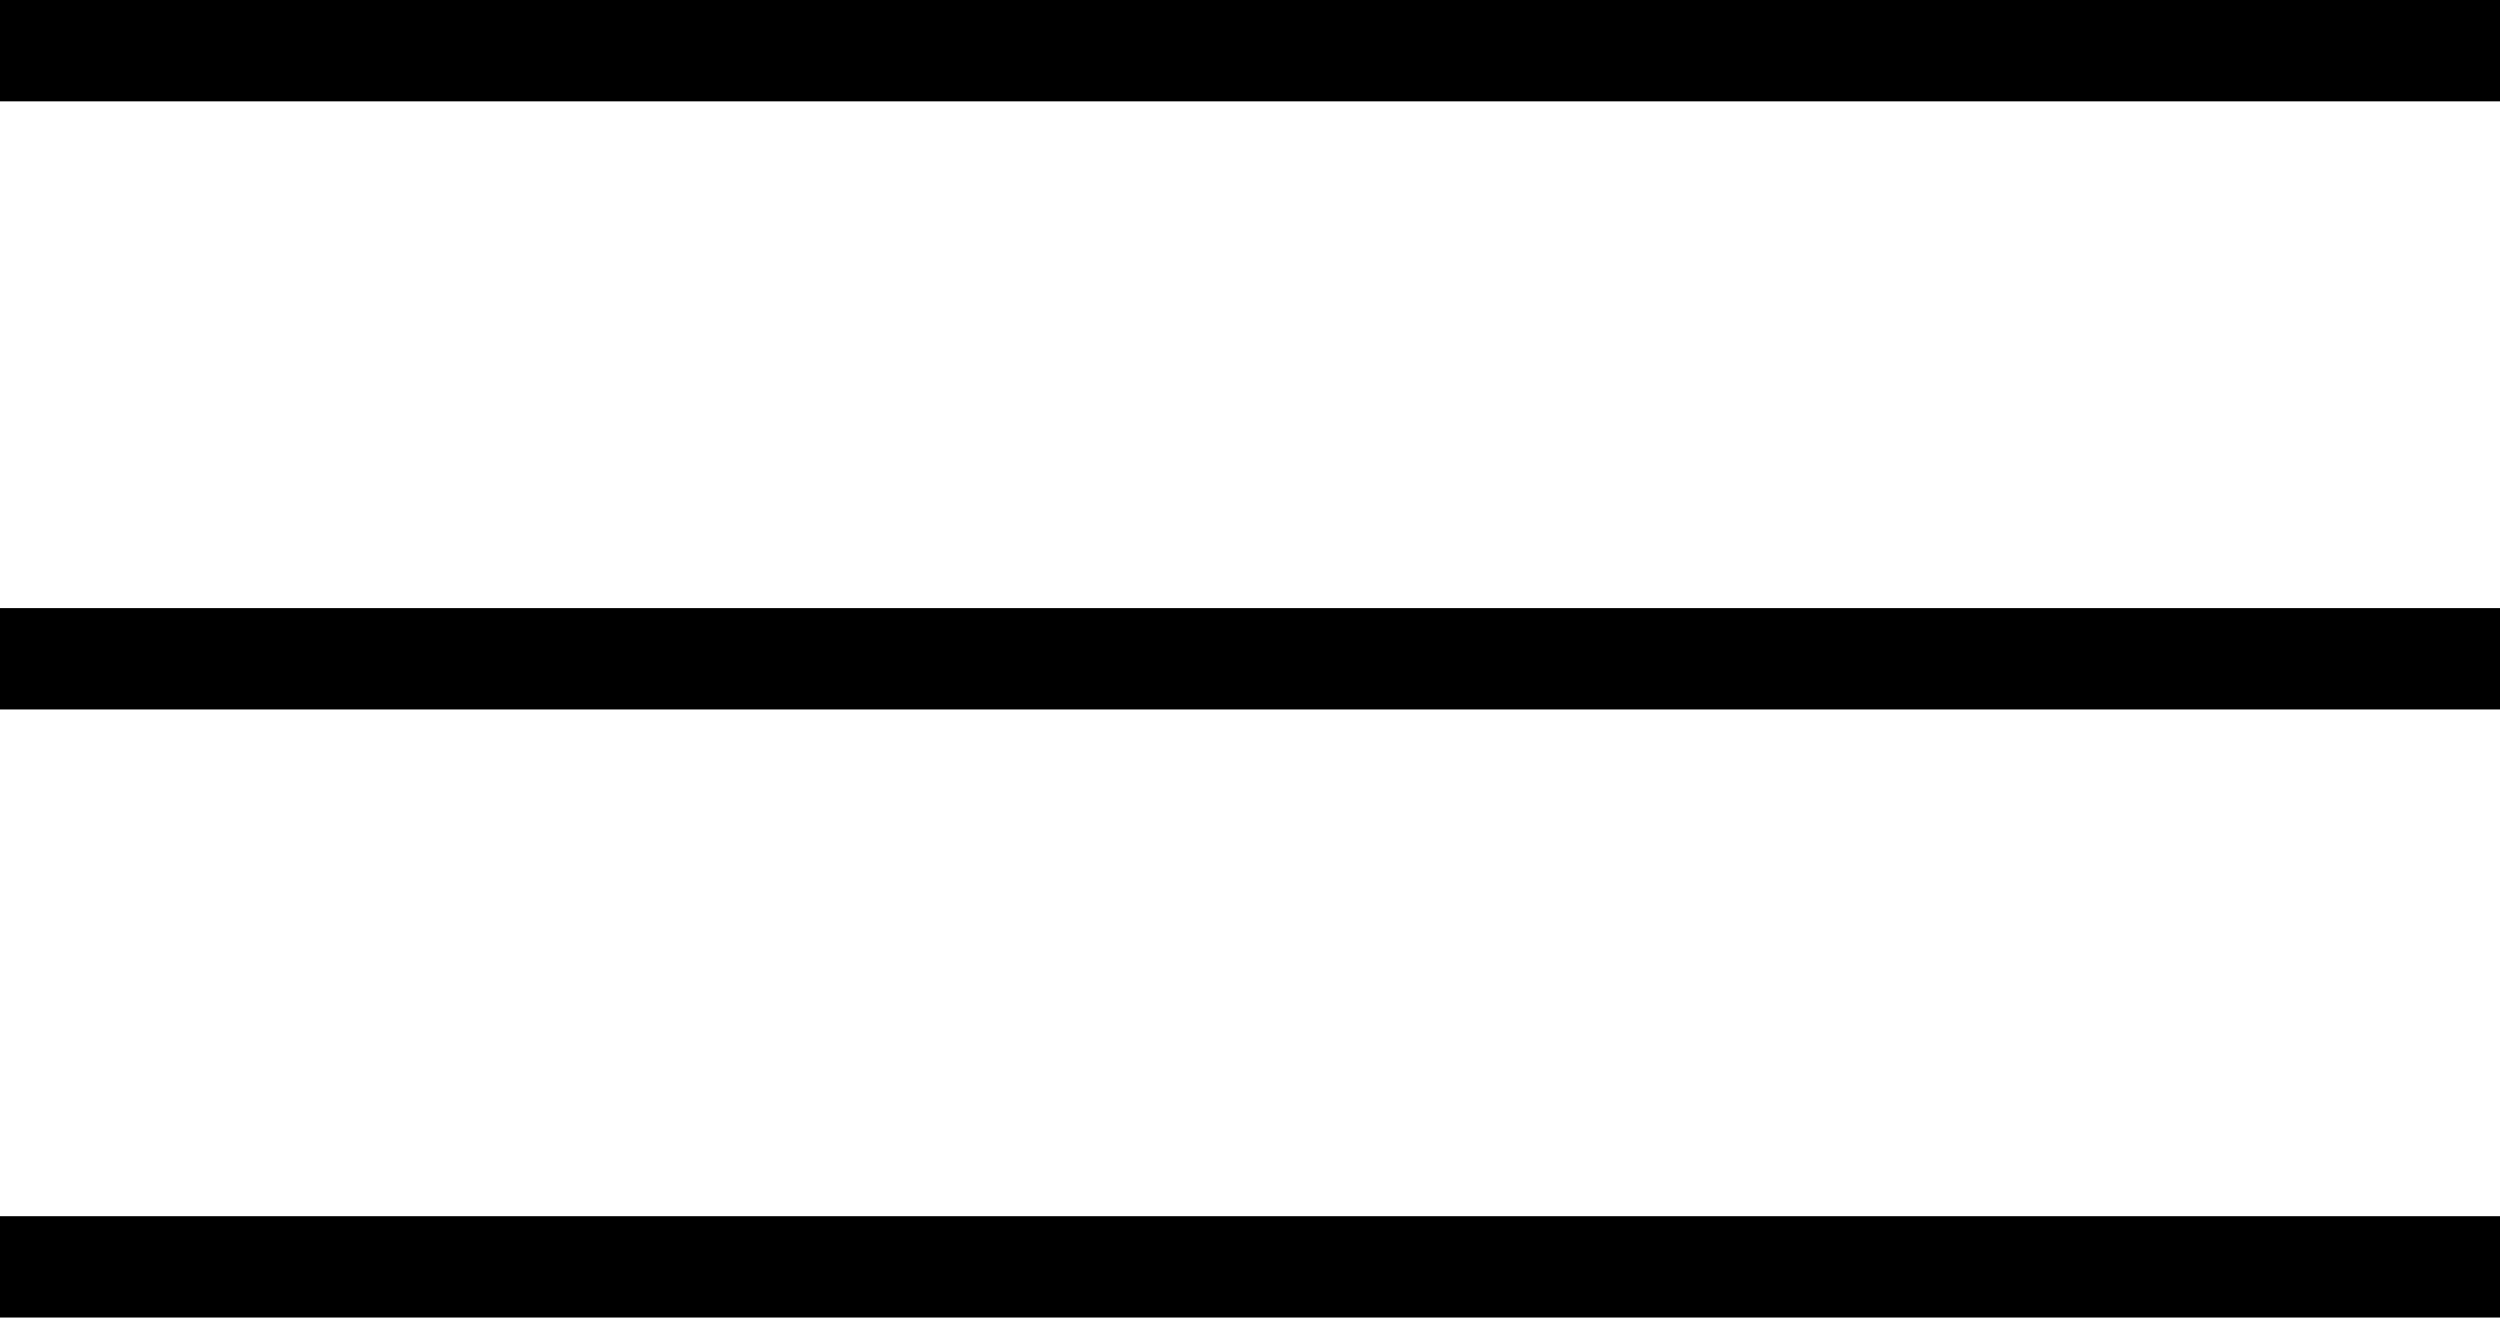
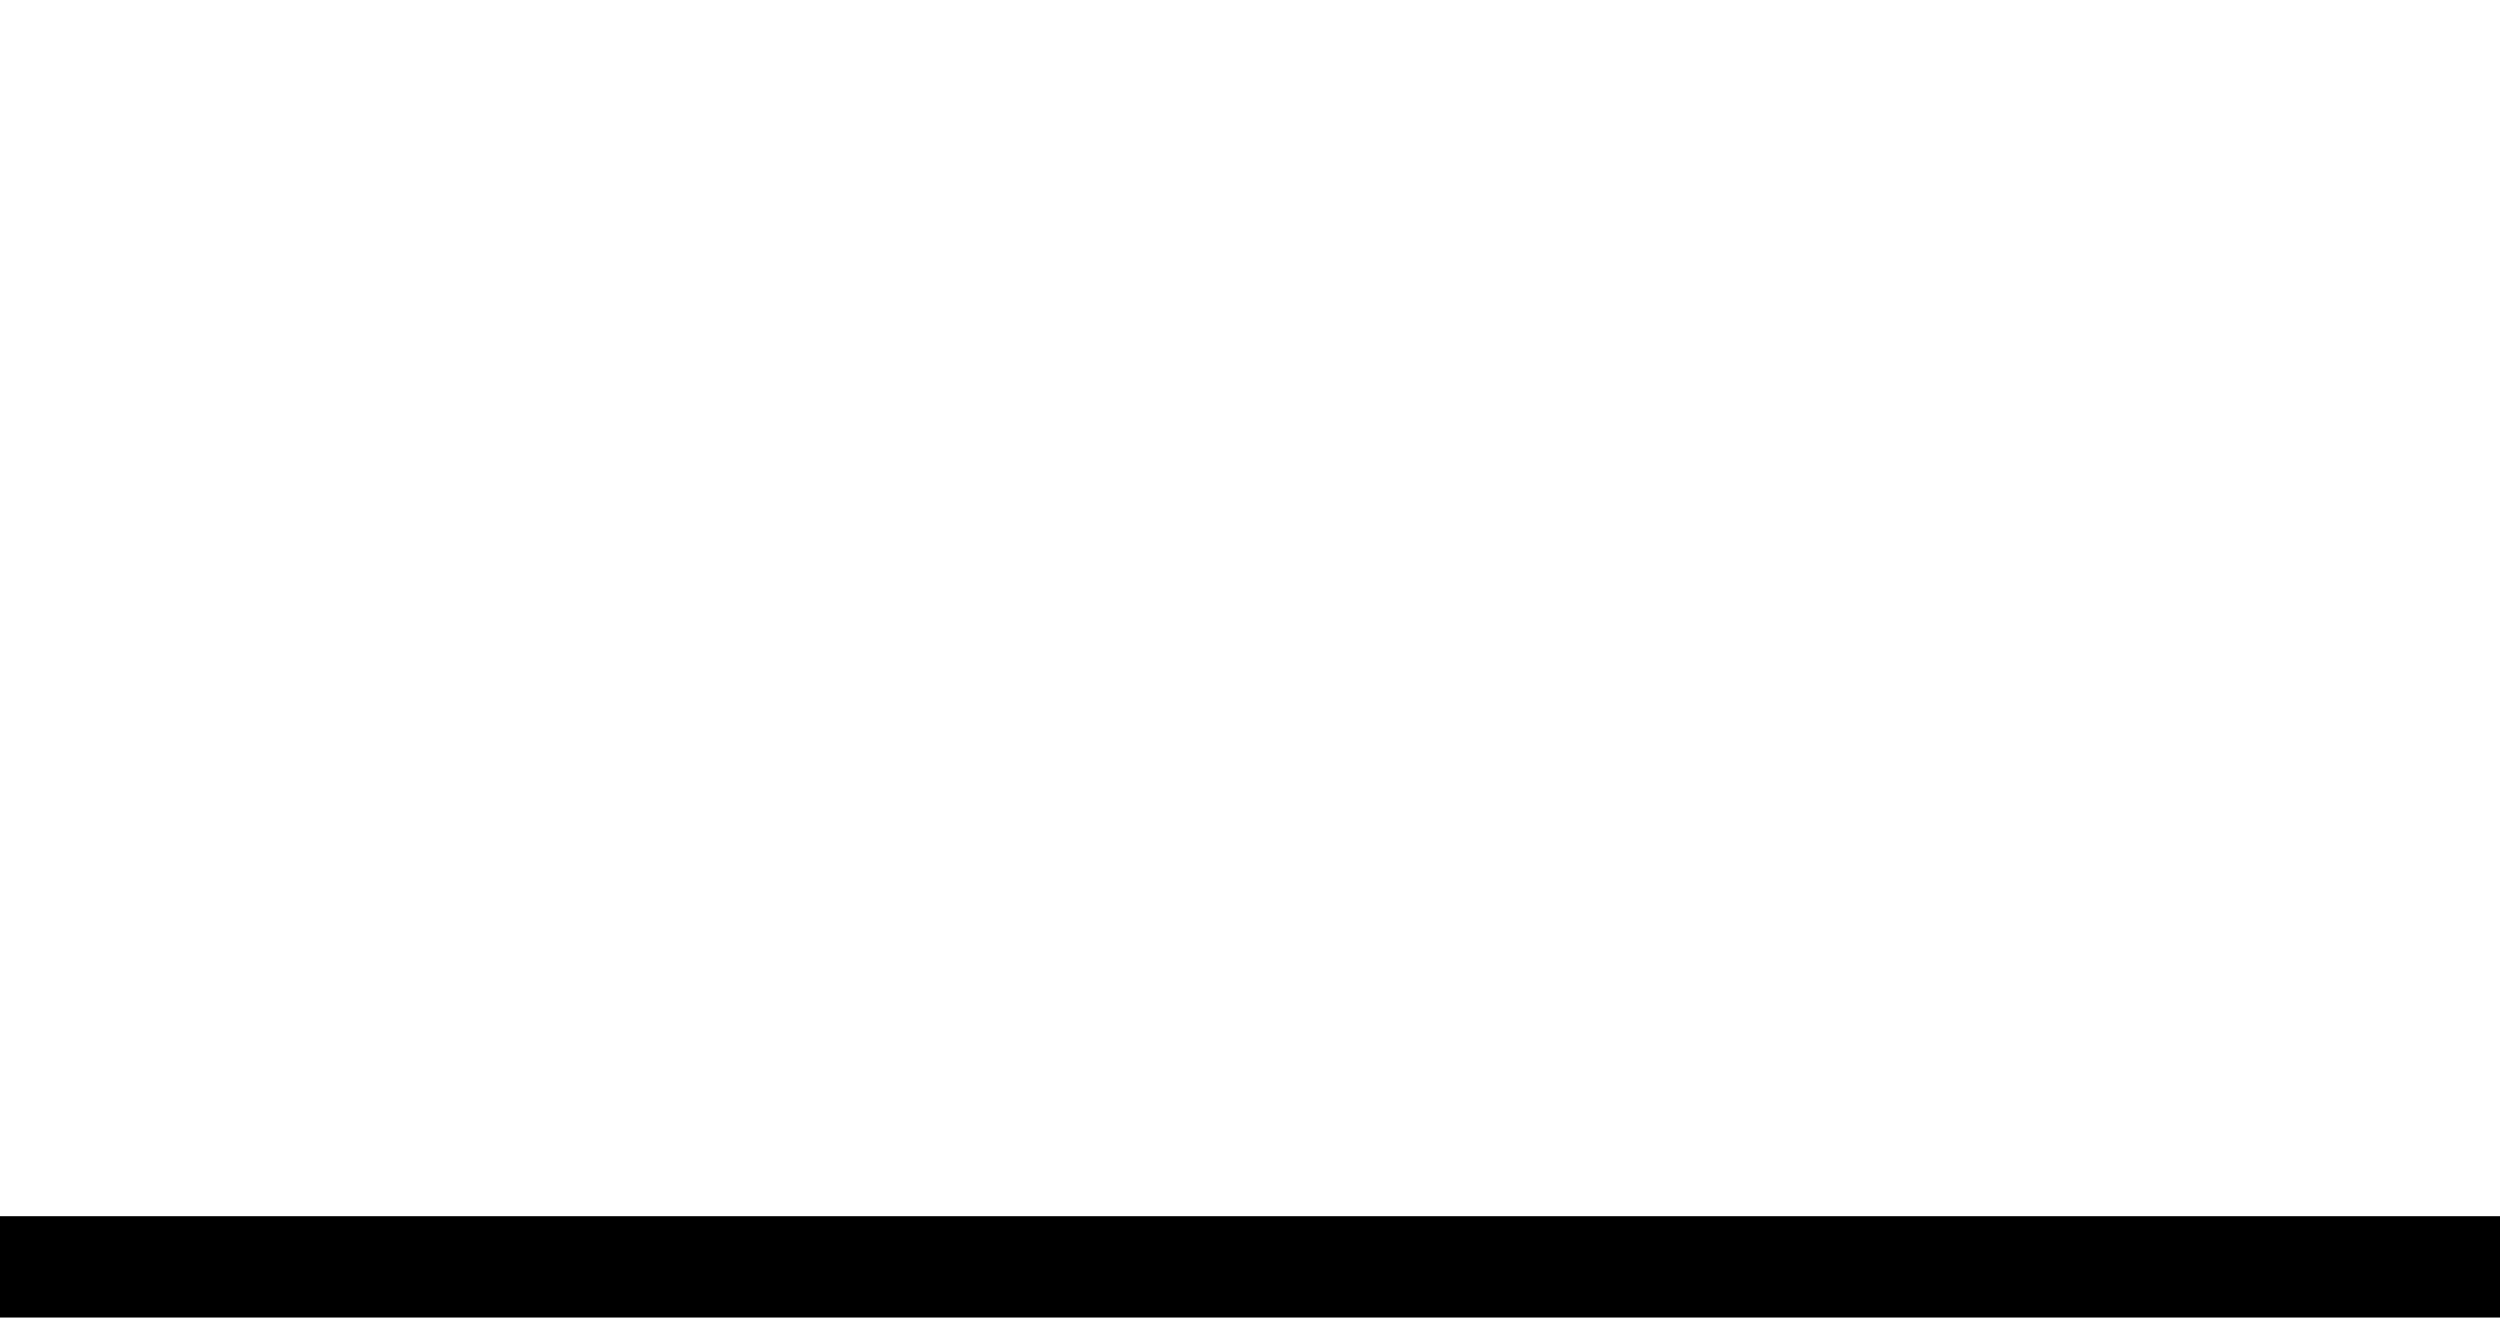
<svg xmlns="http://www.w3.org/2000/svg" width="74" height="39" viewBox="0 0 74 39" fill="none">
-   <path d="M0 1.5H74" stroke="black" stroke-width="3" />
-   <path d="M0 19.5H74" stroke="black" stroke-width="3" />
  <path d="M0 37.5H74" stroke="black" stroke-width="3" />
</svg>